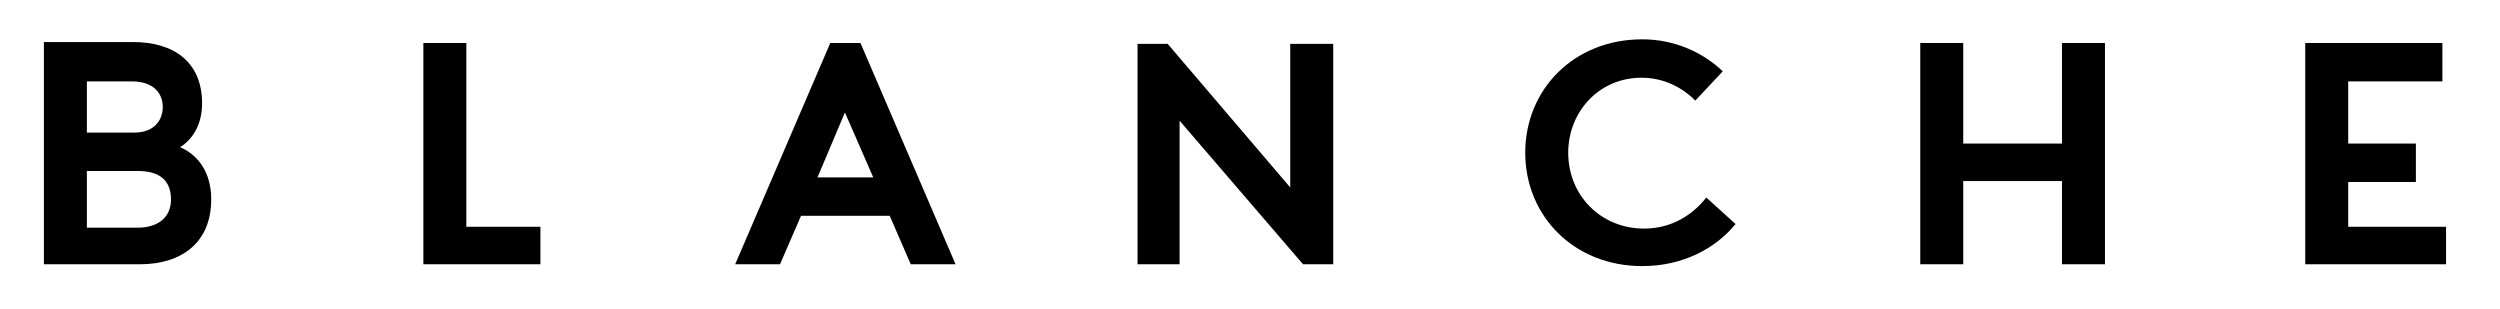
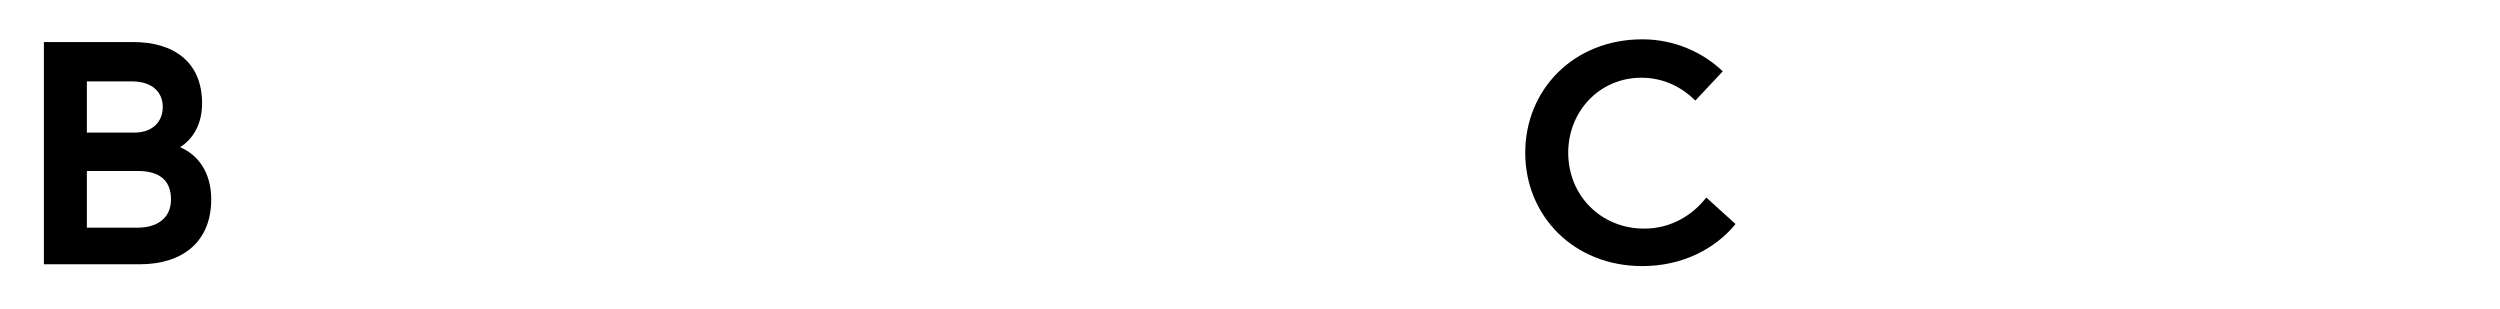
<svg xmlns="http://www.w3.org/2000/svg" version="1.1" id="Layer_1" x="0px" y="0px" viewBox="0 0 273.4 33.8" style="enable-background:new 0 0 273.4 33.8;" xml:space="preserve">
  <g>
    <g>
      <path d="M179.5,8.5c2.4,0,4.4,1,5.9,2.5l3-3.2c-2.2-2.1-5.3-3.5-8.8-3.5c-7.5,0-12.8,5.5-12.8,12.4c0,6.9,5.3,12.4,12.8,12.4    c4.4,0,8-1.9,10.2-4.6l-3.2-2.9c-1.4,1.8-3.7,3.4-6.8,3.4c-4.7,0-8.3-3.6-8.3-8.3C171.5,12.2,174.9,8.5,179.5,8.5" />
    </g>
-     <polygon points="46.3,4.7 46.3,28.9 59.1,28.9 59.1,24.8 51,24.8 51,4.7  " />
    <g>
      <path d="M9.5,18.7h5.6c2.3,0,3.6,1,3.6,3.1c0,1.9-1.3,3.1-3.7,3.1H9.5V18.7z M9.5,8.9h4.9c2.4,0,3.4,1.3,3.4,2.8    c0,1.5-1,2.8-3.1,2.8H9.5V8.9z M4.8,4.7v24.2h10.5c4.6,0,7.8-2.4,7.8-7.1c0-3-1.5-4.9-3.4-5.7c1.4-0.9,2.4-2.5,2.4-4.8    c0-4.6-3.2-6.7-7.5-6.7H4.8z" />
    </g>
-     <polygon points="225.5,4.7 225.5,15.7 214.7,15.7 214.7,4.7 210,4.7 210,28.9 214.7,28.9 214.7,19.8 225.5,19.8 225.5,28.9    230.2,28.9 230.2,4.7  " />
-     <polygon points="252.1,4.7 252.1,28.9 267.5,28.9 267.5,24.8 256.8,24.8 256.8,19.9 264.2,19.9 264.2,15.7 256.8,15.7 256.8,8.9    267.1,8.9 267.1,4.7  " />
-     <polygon points="141.1,4.8 141.1,20.5 127.7,4.8 124.4,4.8 124.4,28.9 129,28.9 129,13.2 142.5,28.9 145.8,28.9 145.8,4.8  " />
-     <path d="M92.4,12.3l3.1,7.1h-6.1L92.4,12.3z M90.8,4.7L80.4,28.9h4.9l2.3-5.3h9.7l2.3,5.3h4.9L94.1,4.7H90.8z" />
  </g>
</svg>